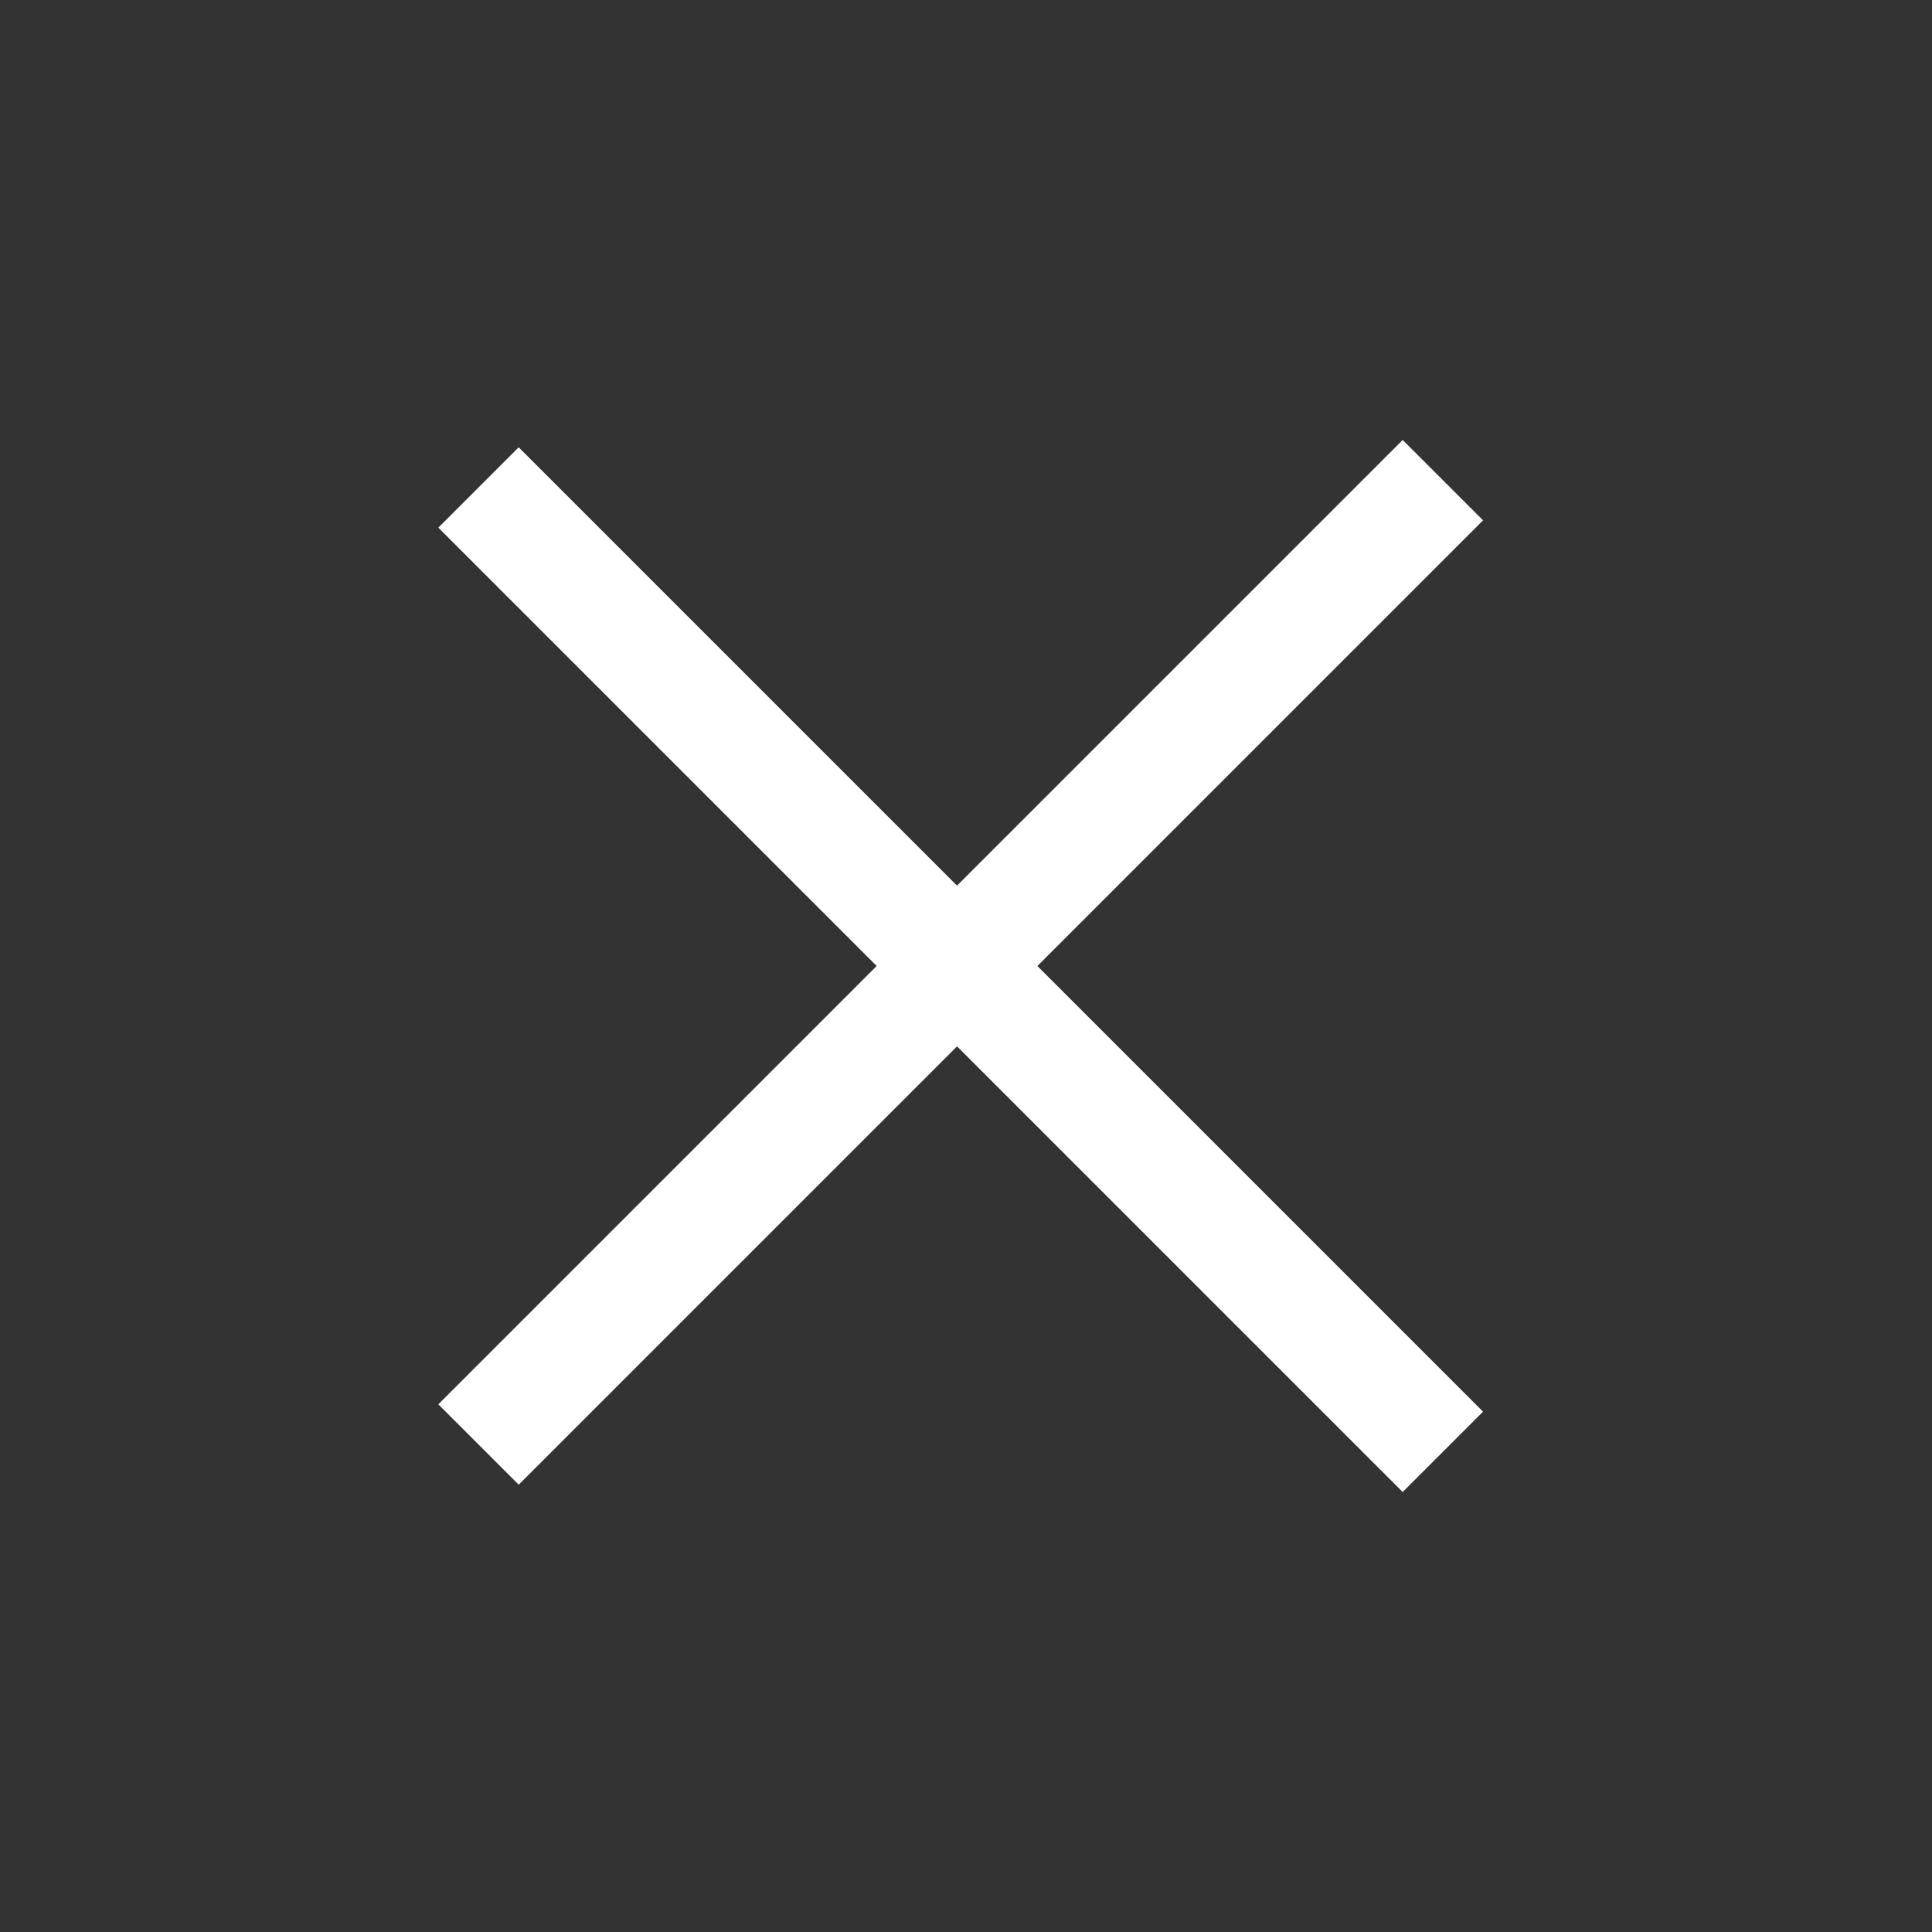
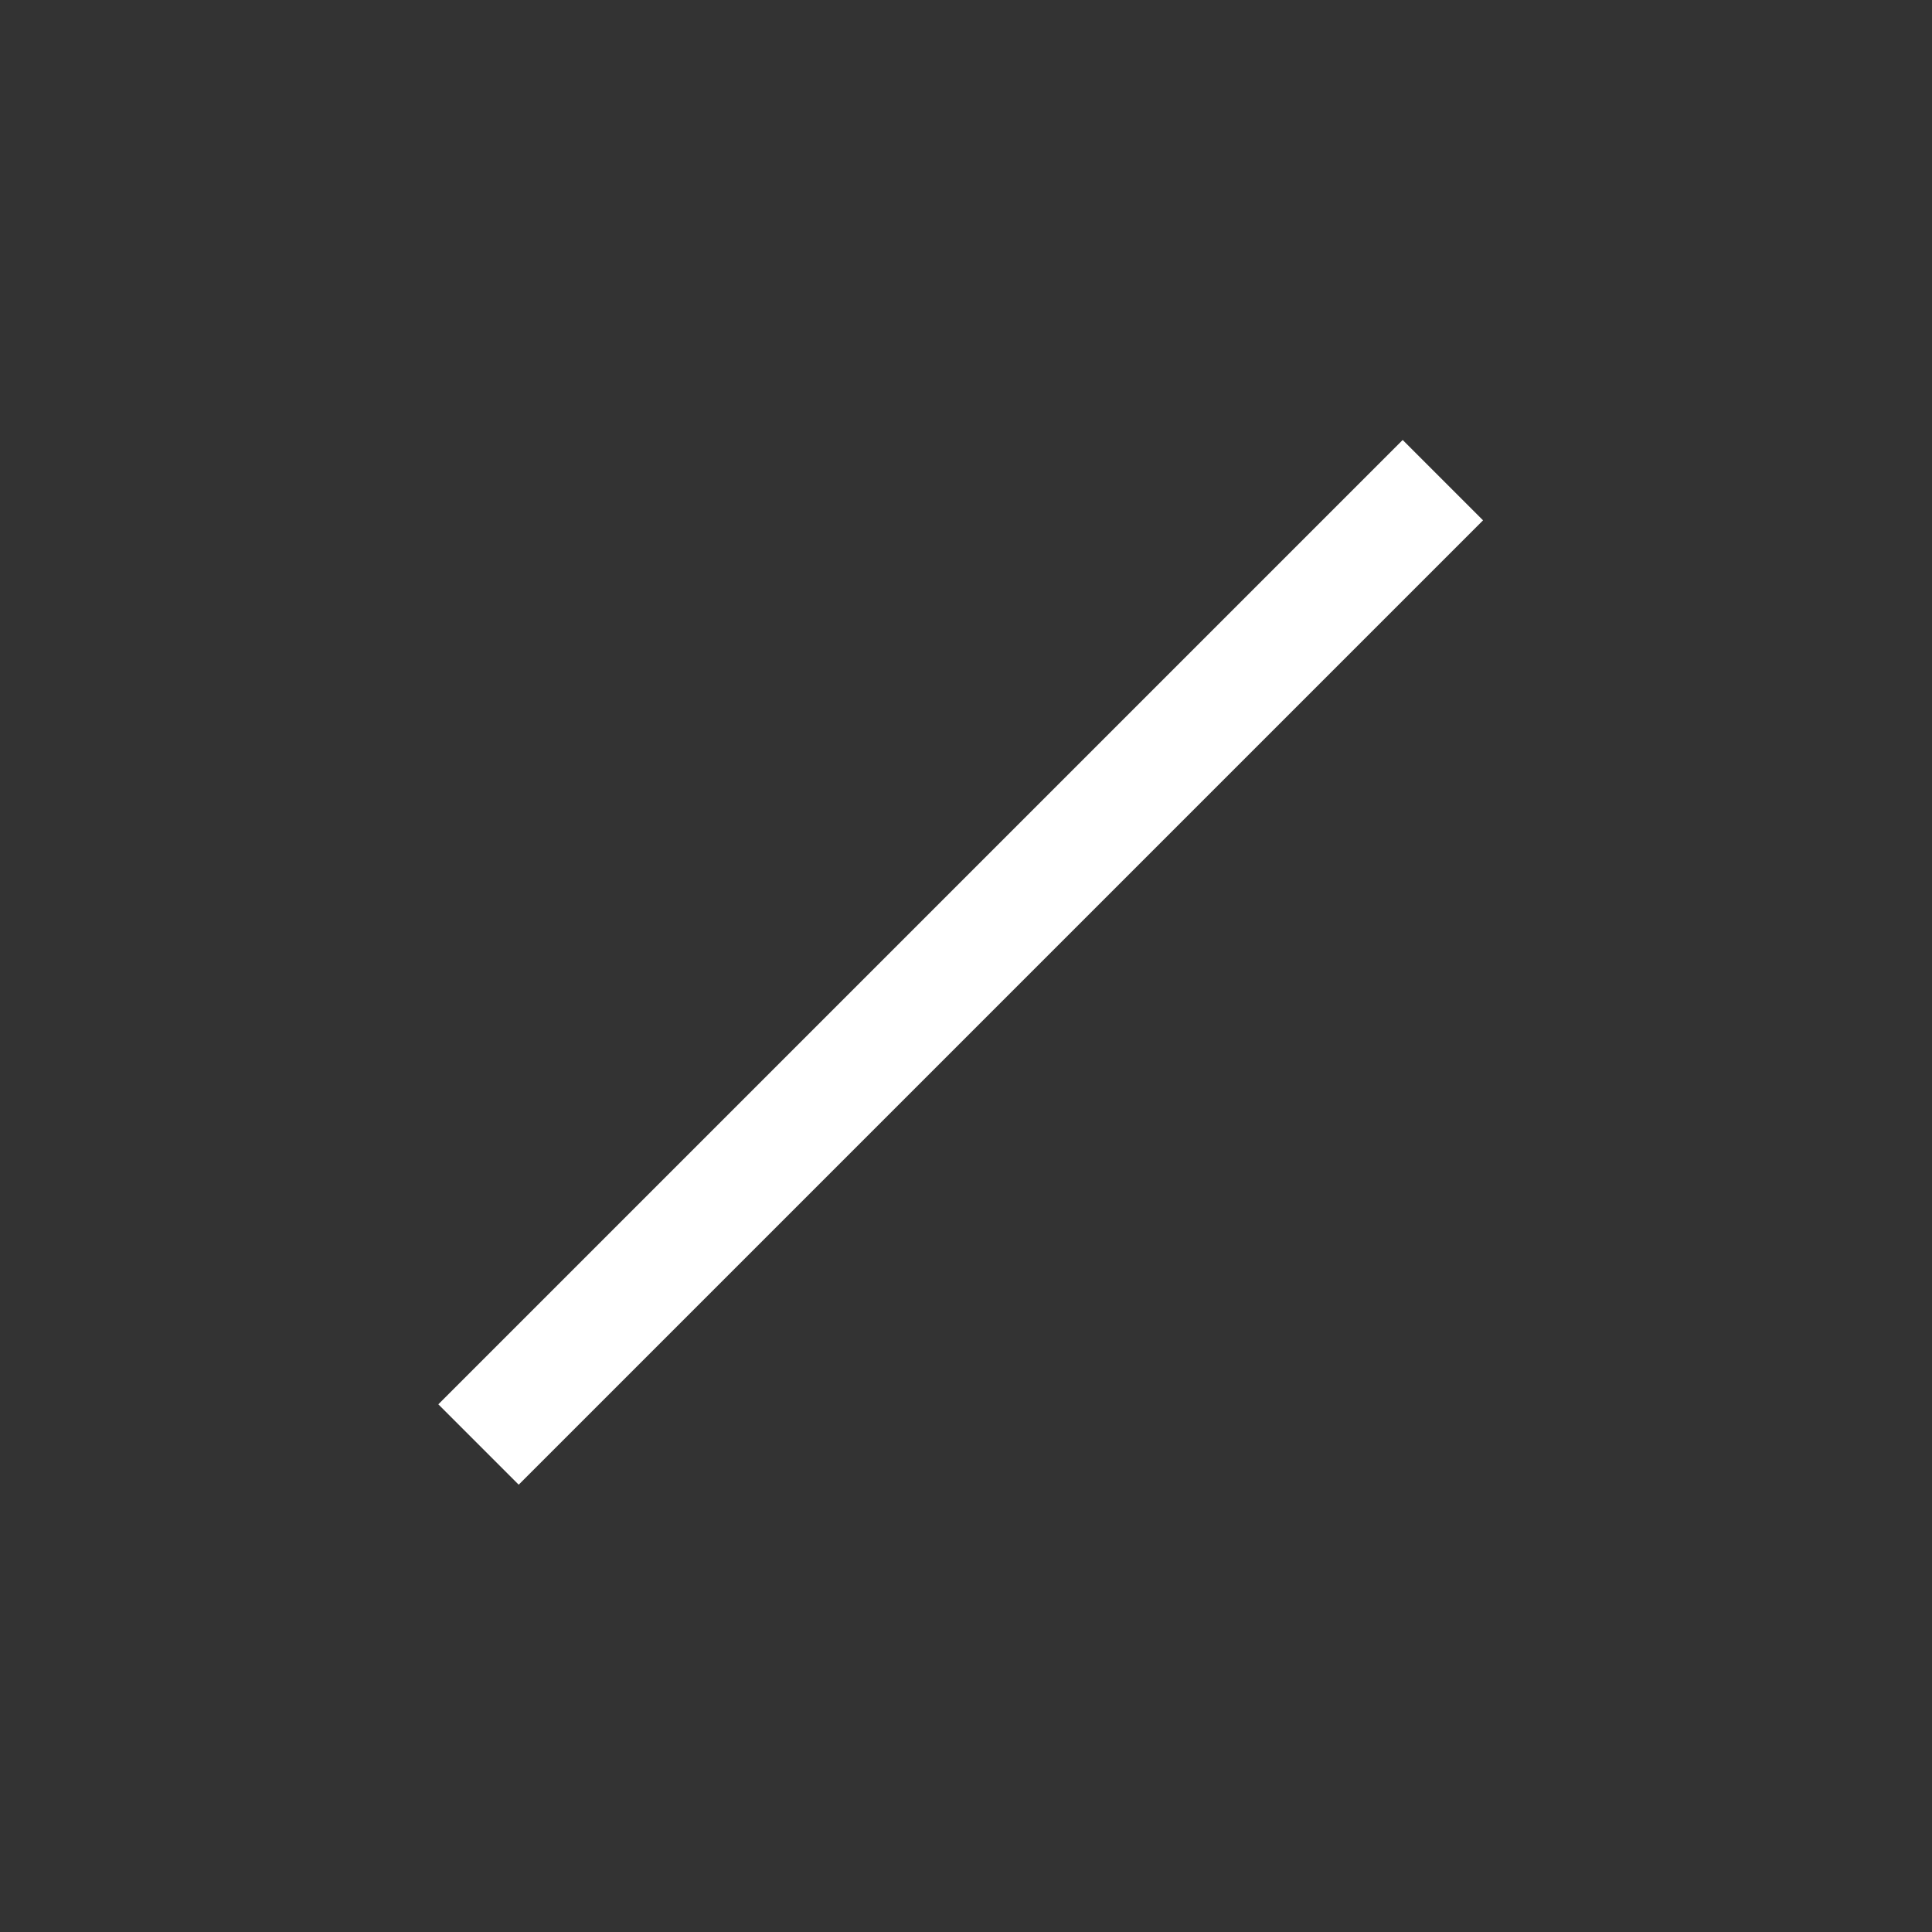
<svg xmlns="http://www.w3.org/2000/svg" width="34" height="34" viewBox="0 0 34 34" fill="none">
  <rect x="0" y="0" width="34" height="34" fill="#333333" stroke="none" />
-   <line x1="8.421" y1="8.579" x2="25.392" y2="25.55" stroke="white" stroke-width="2" />
  <line x1="25.392" y1="8.45" x2="8.421" y2="25.421" stroke="white" stroke-width="2" />
</svg>